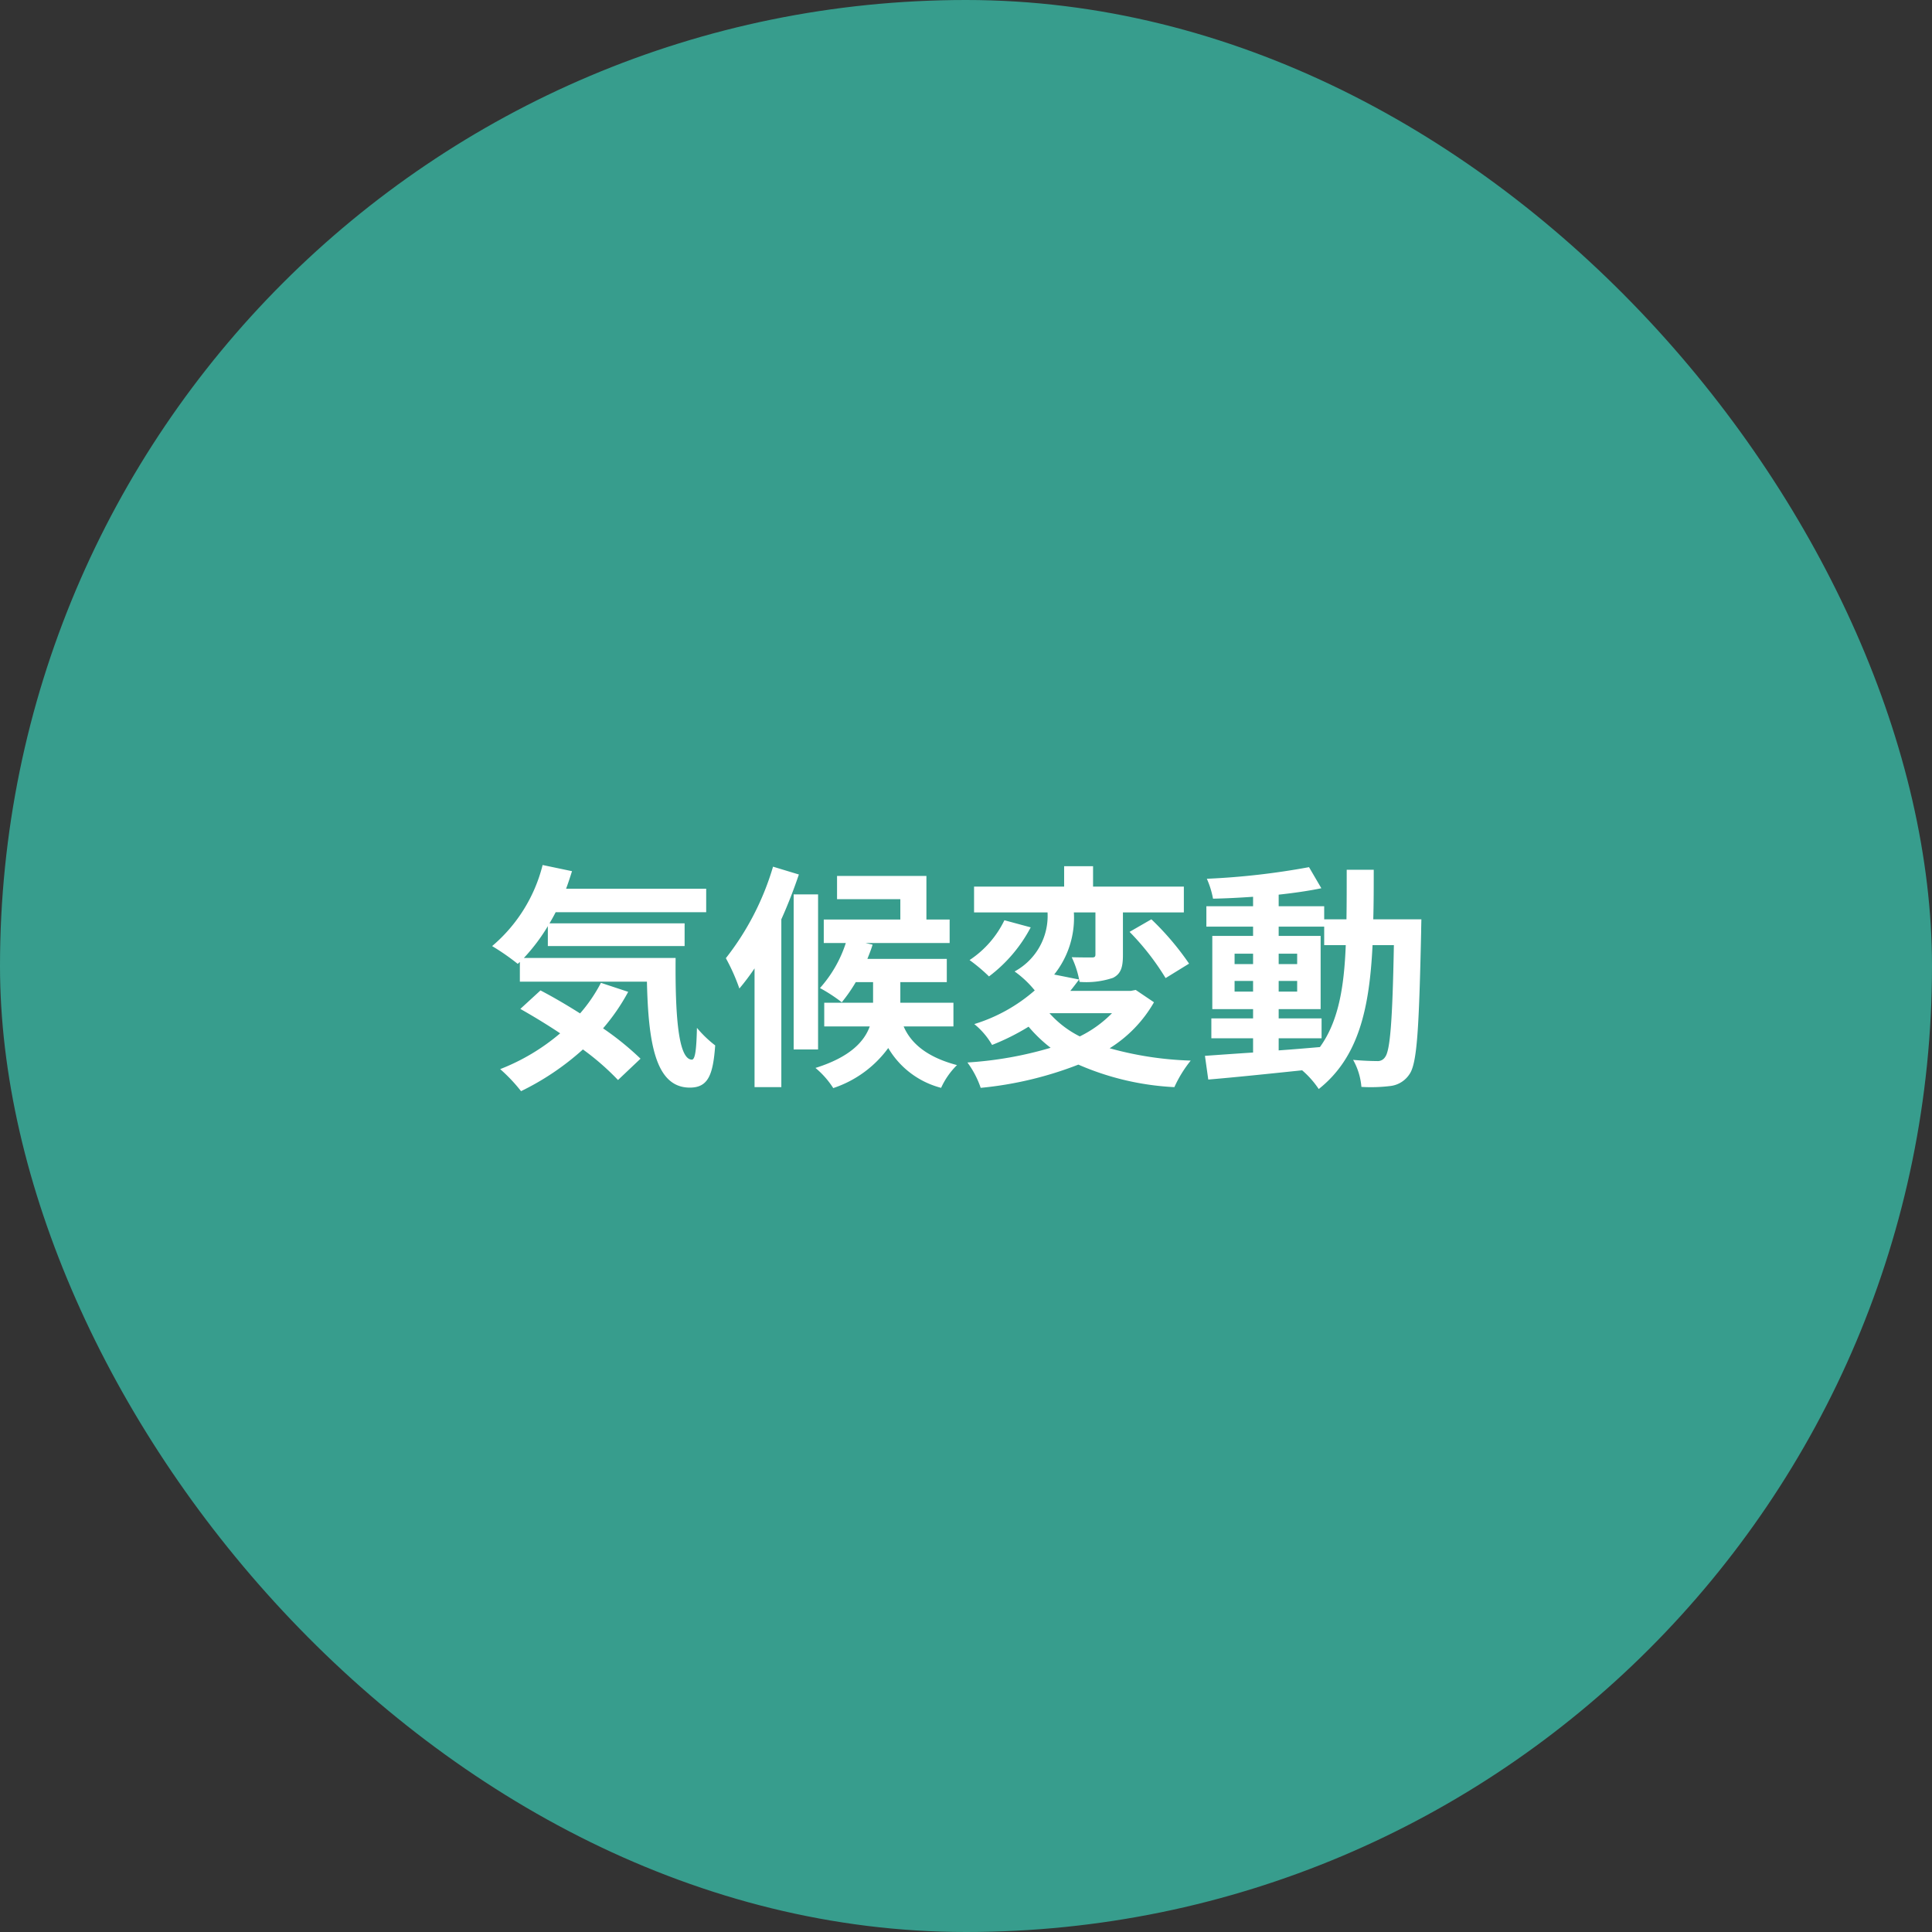
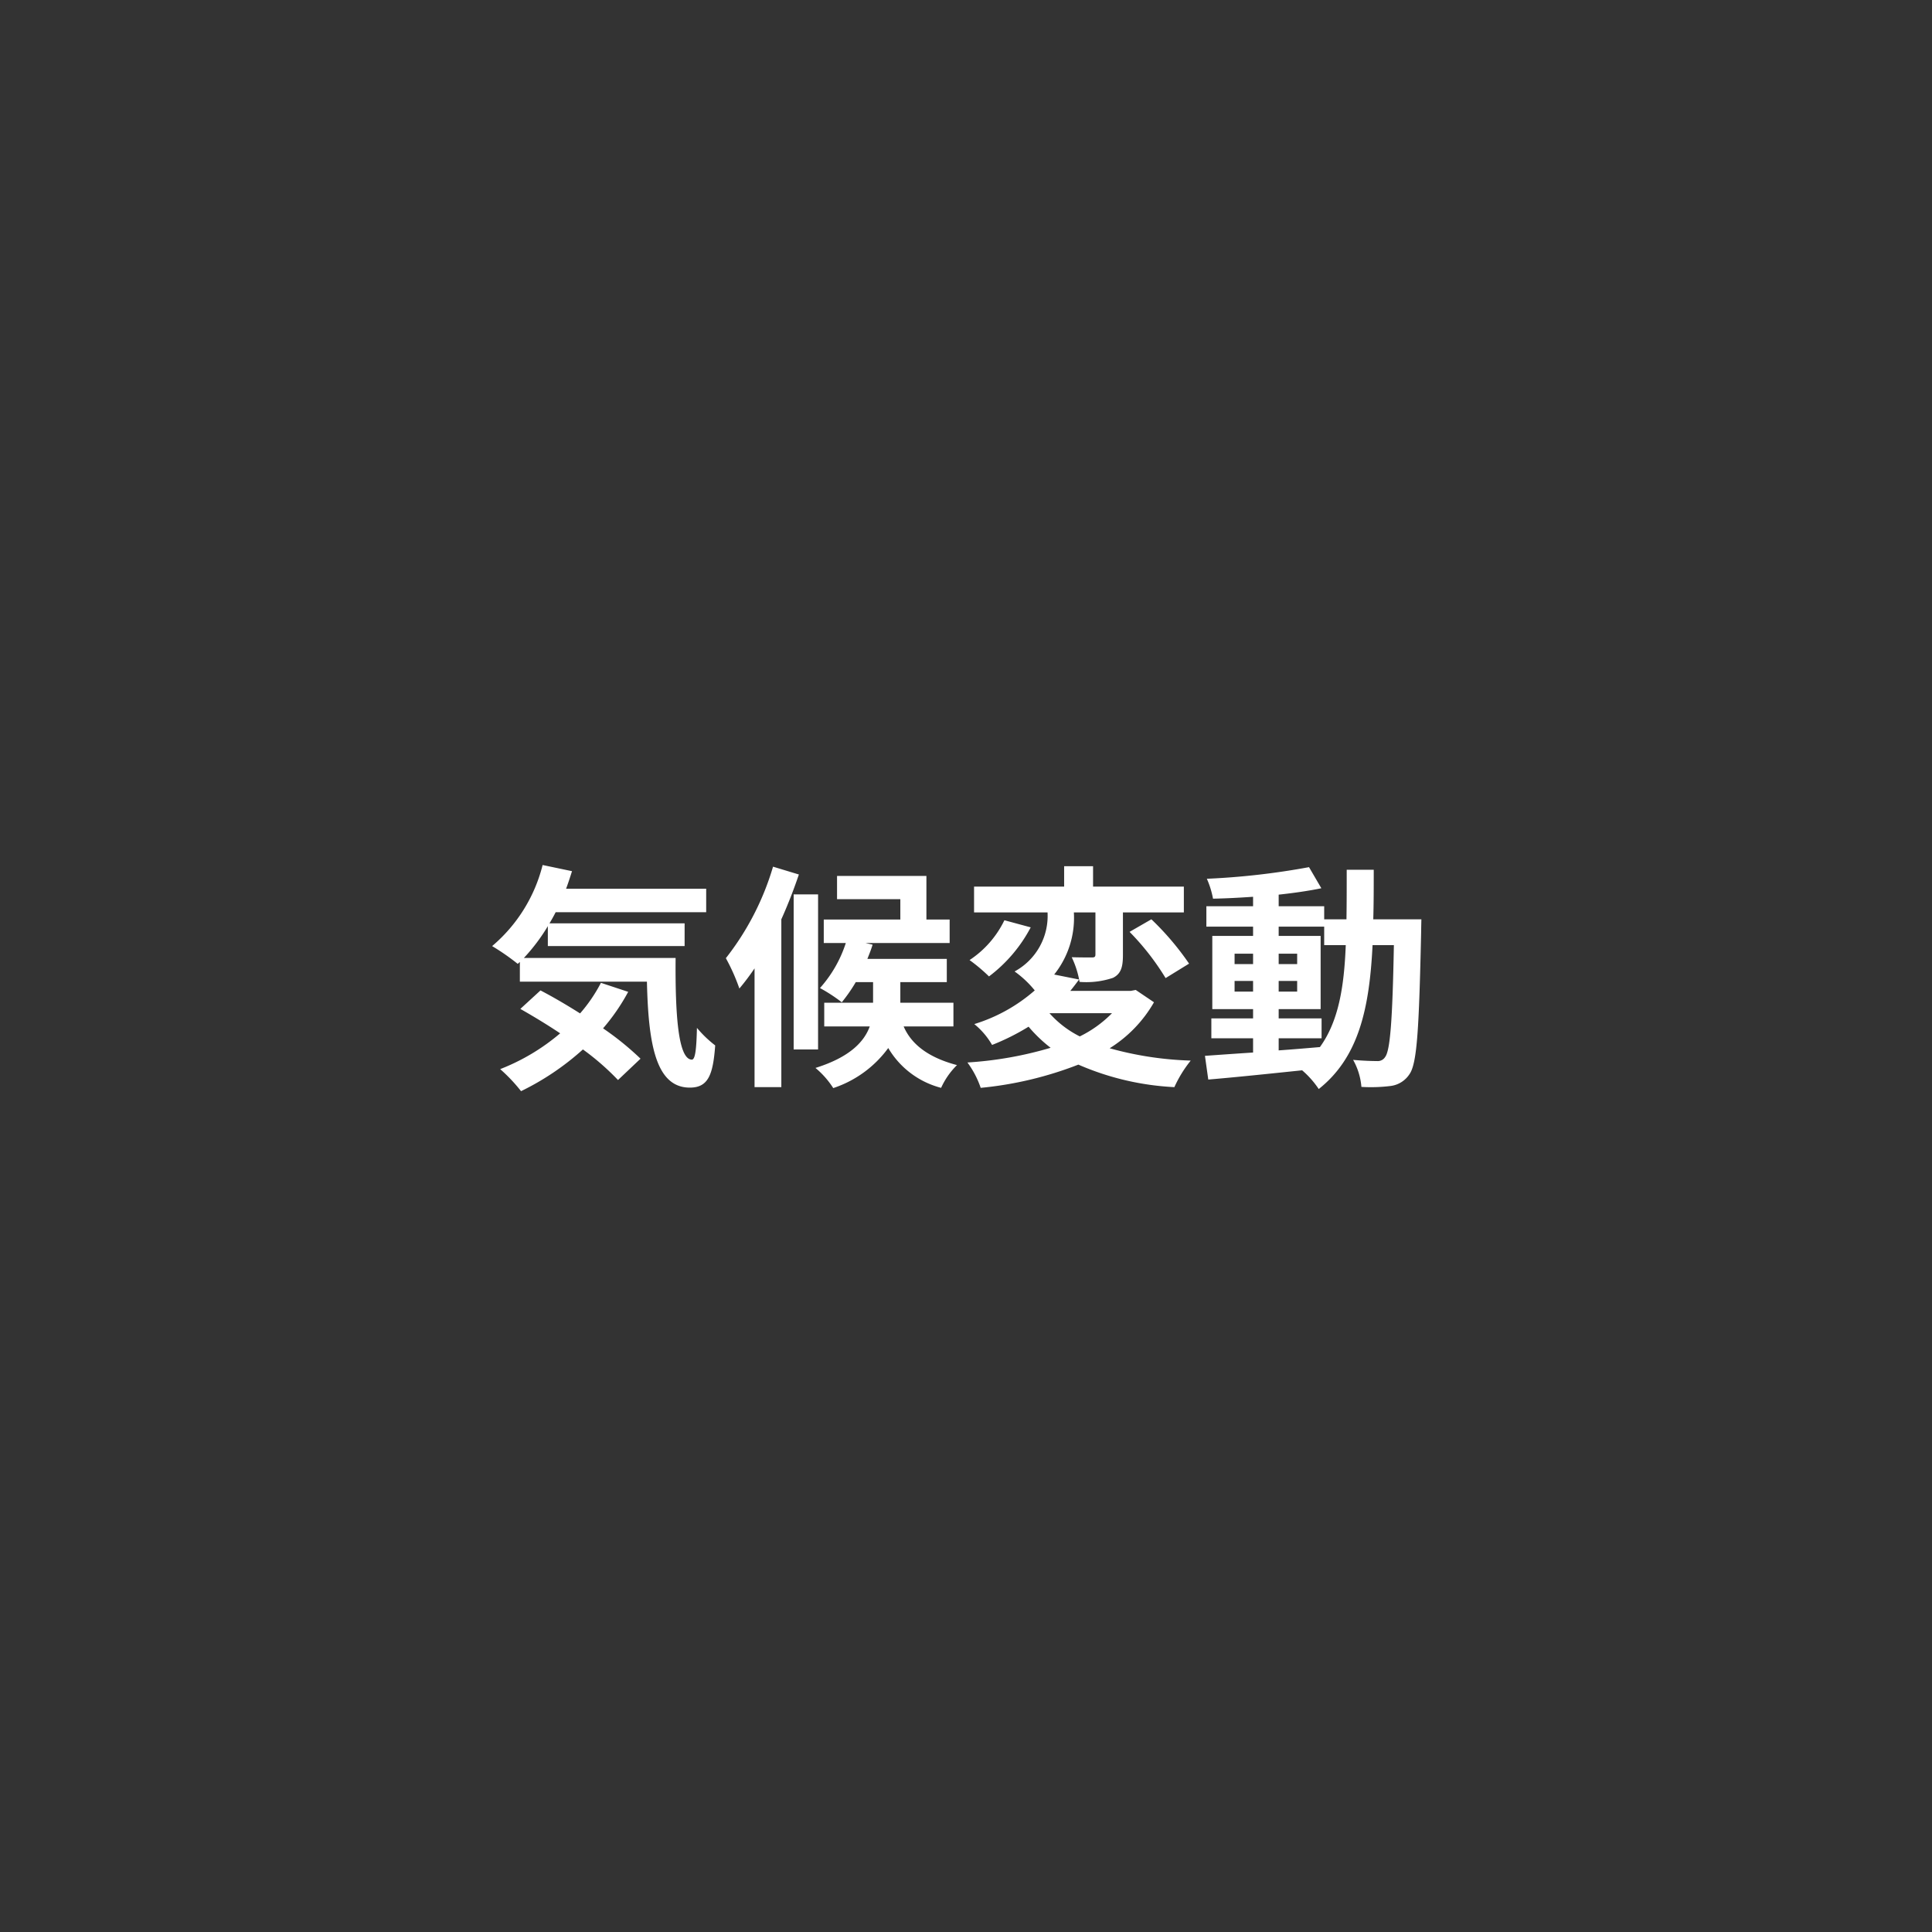
<svg xmlns="http://www.w3.org/2000/svg" width="163" height="163" viewBox="0 0 163 163">
  <rect x="0" y="0" width="163" height="163" fill="#333333" stroke="none" />
  <g transform="translate(-559 -15020.5)">
-     <rect width="163" height="163" rx="81.5" transform="translate(559 15020.5)" fill="#379d8d" />
    <path d="M-30.3-7.08A13.085,13.085,0,0,1-32.06-4.5c-1.14-.72-2.3-1.4-3.34-1.94l-1.7,1.56c1.06.6,2.22,1.3,3.36,2.06A17.7,17.7,0,0,1-38.8.2a13.906,13.906,0,0,1,1.76,1.86,22.387,22.387,0,0,0,5.22-3.52,21.469,21.469,0,0,1,2.96,2.58l1.9-1.8a24.447,24.447,0,0,0-3.16-2.56A17.188,17.188,0,0,0-28-6.32Zm-6.5-2.1a15.912,15.912,0,0,0,2.02-2.68v1.68h11.54V-12.1h-11.4c.18-.3.36-.62.52-.94h12.7v-1.98H-33.24c.18-.48.34-.98.5-1.48l-2.48-.52a13.143,13.143,0,0,1-4.26,6.84,19.6,19.6,0,0,1,2.16,1.5l.18-.16v1.66h10.72c.12,5.12.7,8.94,3.62,8.94,1.54,0,1.96-1.06,2.14-3.56A9.632,9.632,0,0,1-22.2-3.28c-.04,1.62-.12,2.66-.42,2.68-1.16,0-1.42-3.78-1.38-8.58Zm21.02-7.7a23.031,23.031,0,0,1-3.98,7.72A16.545,16.545,0,0,1-18.62-6.6a19.831,19.831,0,0,0,1.28-1.7V1.72h2.26V-12.44c.56-1.24,1.06-2.54,1.48-3.78Zm3.8,2.34h-2.06V-1.46h2.06ZM-.56-3.4v-2H-5.04V-7.14h3.92V-9.1h-6.7c.16-.4.32-.8.44-1.2l-.6-.14h7.1v-1.98H-2.84V-16.1h-7.54v1.96h5.34v1.72H-11.5v1.98h1.86a10.534,10.534,0,0,1-2.18,3.8,13.825,13.825,0,0,1,1.84,1.2A13.254,13.254,0,0,0-8.8-7.14h1.46V-5.4h-4.12v2h3.84C-8.08-2.14-9.26-.82-12.2.1a7.393,7.393,0,0,1,1.5,1.7A9.4,9.4,0,0,0-6.06-1.58,7.3,7.3,0,0,0-1.6,1.78,6.391,6.391,0,0,1-.26-.14C-3.08-.88-4.24-2.2-4.76-3.4ZM12.82-4.52A9.878,9.878,0,0,1,10.1-2.56,8.532,8.532,0,0,1,7.54-4.52Zm2-1.96-.42.08H9.3c.26-.32.5-.64.74-.96l-2.1-.42A7.657,7.657,0,0,0,9.6-13.02h1.82v3.54c0,.2-.06.26-.3.26-.22,0-1,0-1.7-.02a7.867,7.867,0,0,1,.66,2.08A7.092,7.092,0,0,0,12.9-7.5c.68-.34.84-.92.84-1.92v-3.6h5.14V-15.2H11.22v-1.72H8.78v1.72H1.18v2.18h6.2A5.333,5.333,0,0,1,4.6-8.04a8.624,8.624,0,0,1,1.7,1.6A13.948,13.948,0,0,1,1.2-3.6,6.375,6.375,0,0,1,2.7-1.84,19.221,19.221,0,0,0,5.78-3.38,12.034,12.034,0,0,0,7.64-1.6,31.414,31.414,0,0,1,.62-.36,7.833,7.833,0,0,1,1.74,1.78,30.7,30.7,0,0,0,9.98-.18a23.093,23.093,0,0,0,8.1,1.9A10.4,10.4,0,0,1,19.46-.52a28.469,28.469,0,0,1-6.84-1.04,11.025,11.025,0,0,0,3.74-3.88ZM3.74-12.36A8.4,8.4,0,0,1,.8-9,14.3,14.3,0,0,1,2.44-7.62a12.417,12.417,0,0,0,3.52-4.14Zm10.56.98a21.421,21.421,0,0,1,3.04,3.9L19.32-8.7a23.475,23.475,0,0,0-3.18-3.74ZM26.88-2.4H30.5V-4.08H26.88v-.78h3.54v-6.18H26.88v-.78h3.84v1.56h1.82c-.14,3.58-.62,6.44-2.18,8.6-1.16.1-2.34.2-3.48.28ZM23.16-6.34v-.9h1.56v.9Zm5.28-.9v.9H26.88v-.9ZM26.88-8.66v-.88h1.56v.88Zm-3.72-.88h1.56v.88H23.16Zm11.7-2.9c.04-1.32.04-2.72.04-4.18H32.62c0,1.48,0,2.86-.02,4.18H30.72v-1.1H26.88v-.98c1.3-.14,2.54-.32,3.6-.54l-1.04-1.78a61.967,61.967,0,0,1-8.62.98,7.408,7.408,0,0,1,.52,1.68c1.08-.02,2.22-.08,3.38-.16v.8H20.78v1.72h3.94v.78H21.28v6.18h3.44v.78H21.2V-2.4h3.52v1.2c-1.54.1-2.94.2-4.06.28l.28,2C23.1.9,25.98.6,28.86.3a7.792,7.792,0,0,1,1.4,1.58C33.62-.78,34.54-4.9,34.8-10.26h1.8c-.12,6.46-.32,8.9-.74,9.44a.727.727,0,0,1-.68.34c-.38,0-1.14-.02-2.02-.1a5.568,5.568,0,0,1,.7,2.28,13.416,13.416,0,0,0,2.48-.08,2.232,2.232,0,0,0,1.58-1c.64-.92.8-3.82.98-12,0-.28.02-1.06.02-1.06Z" transform="translate(640 15110.5)" fill="#fff" />
  </g>
</svg>